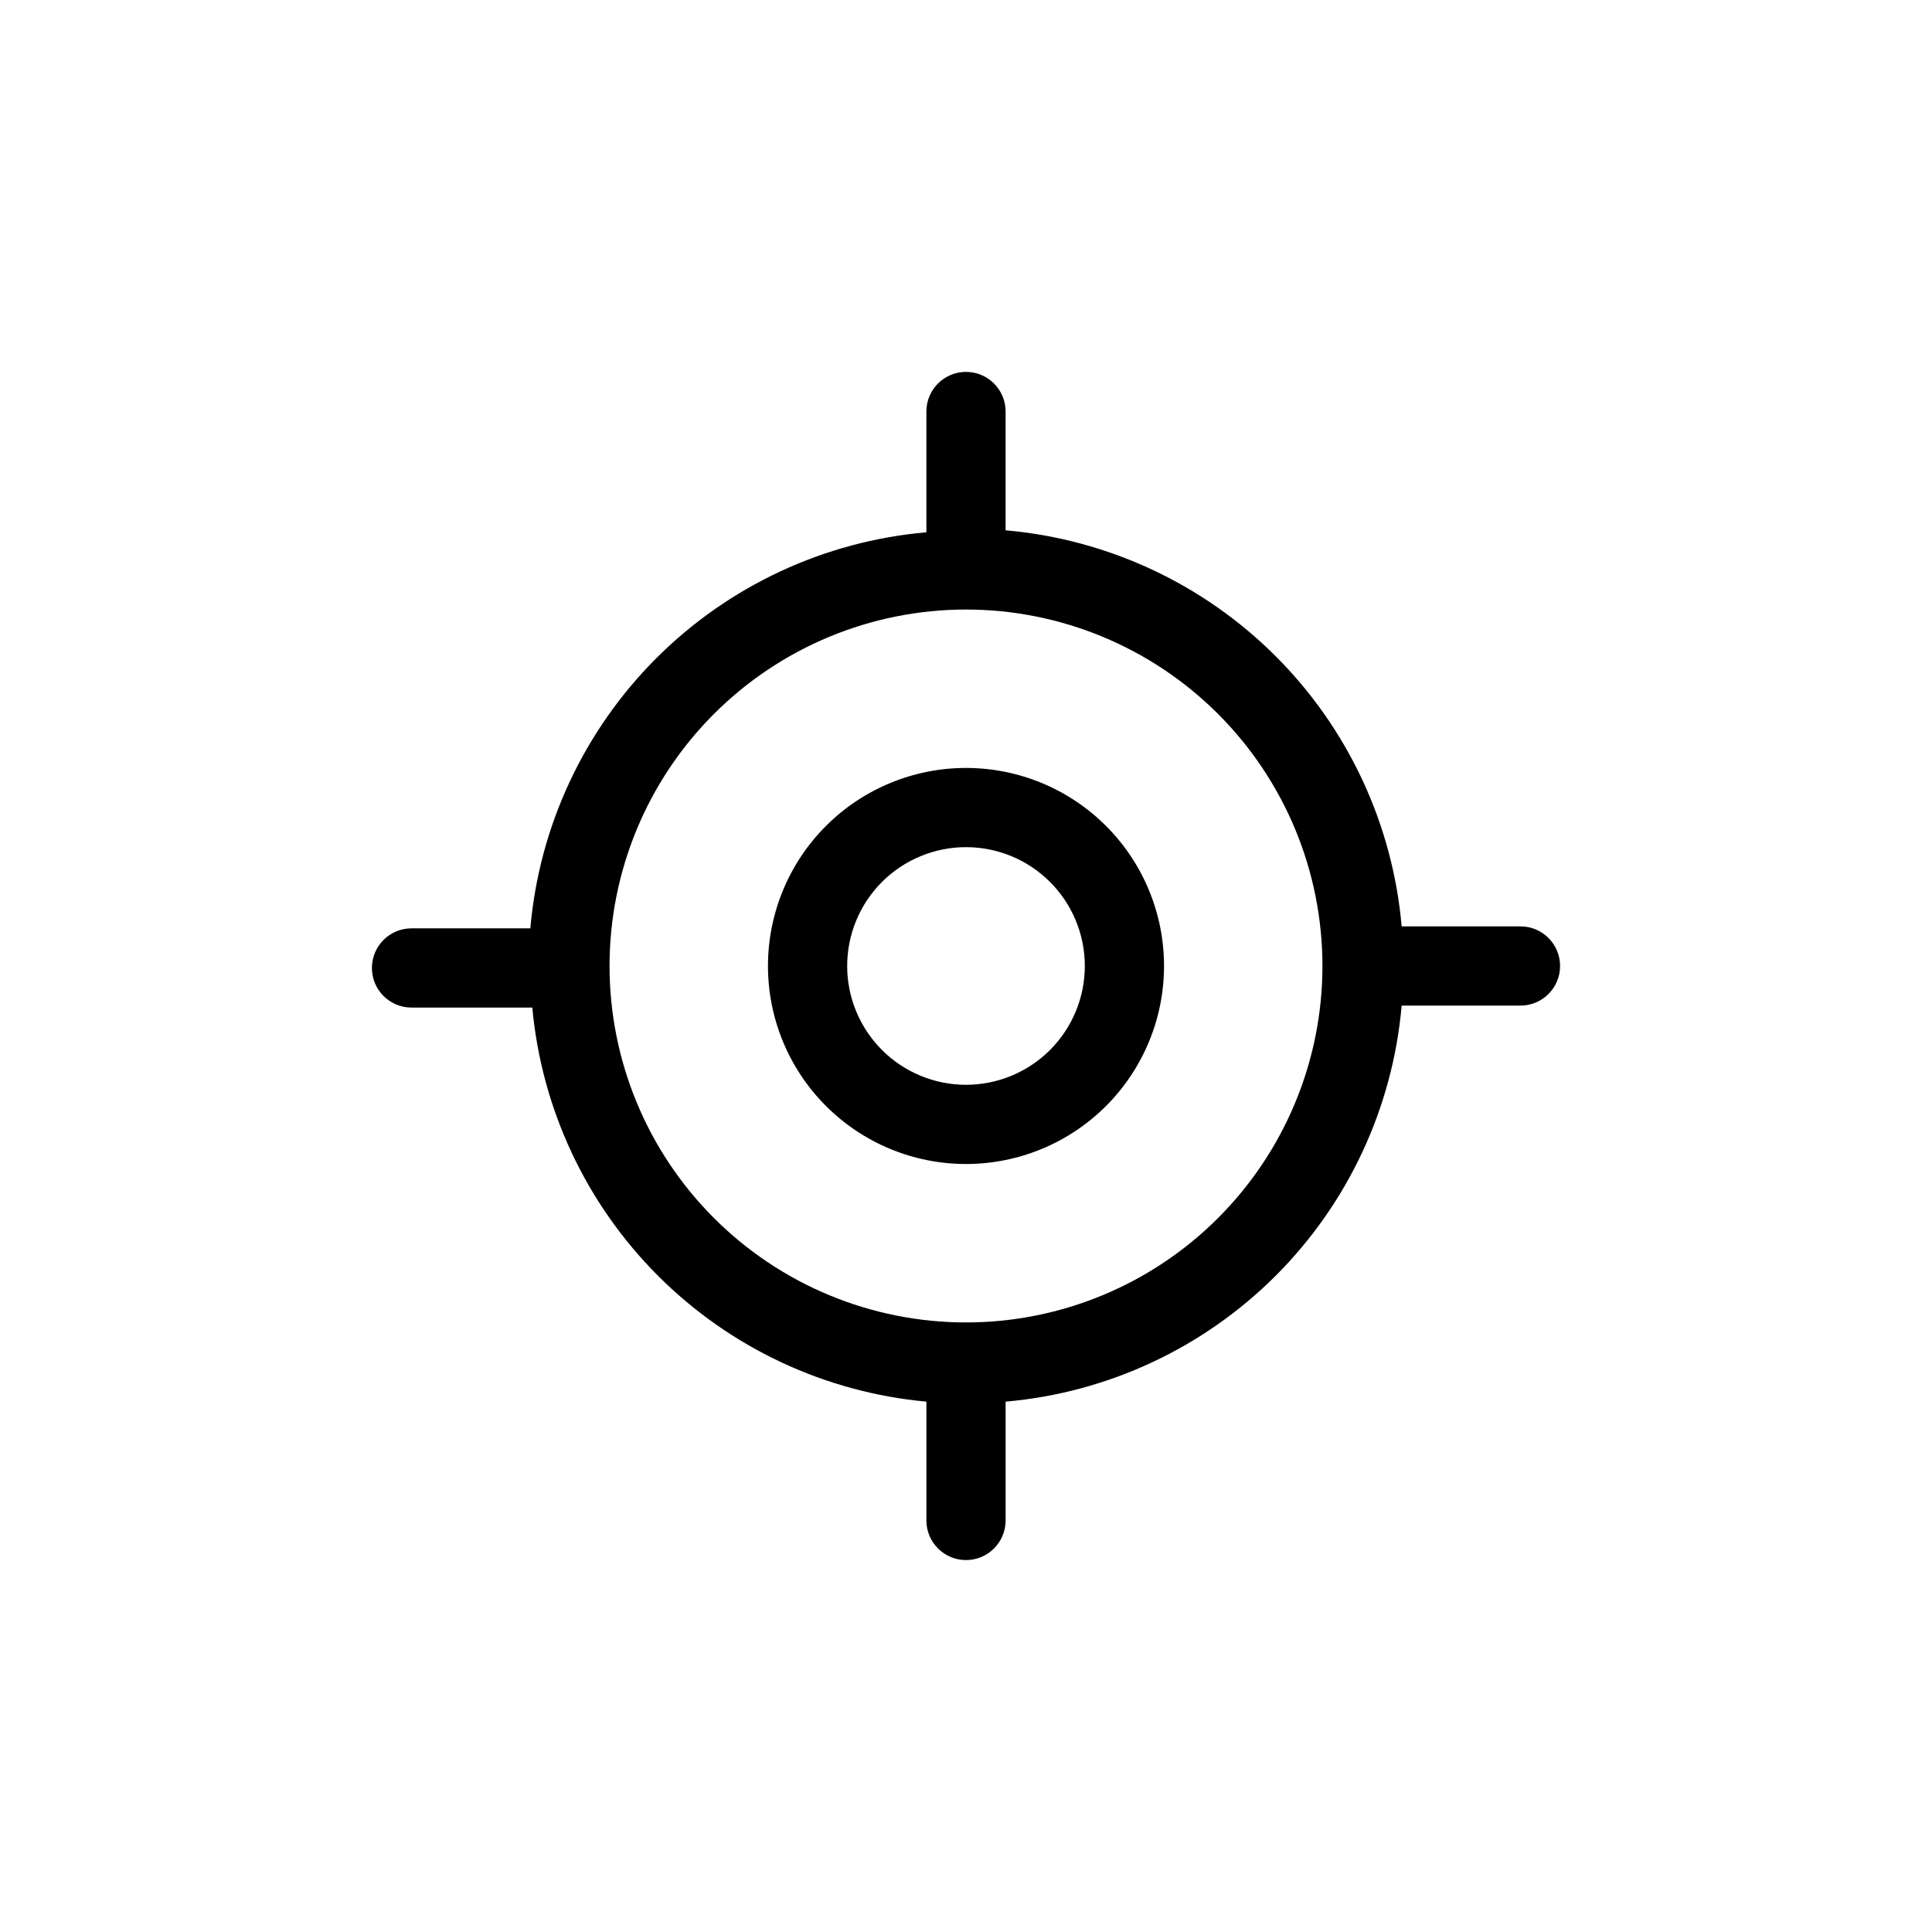
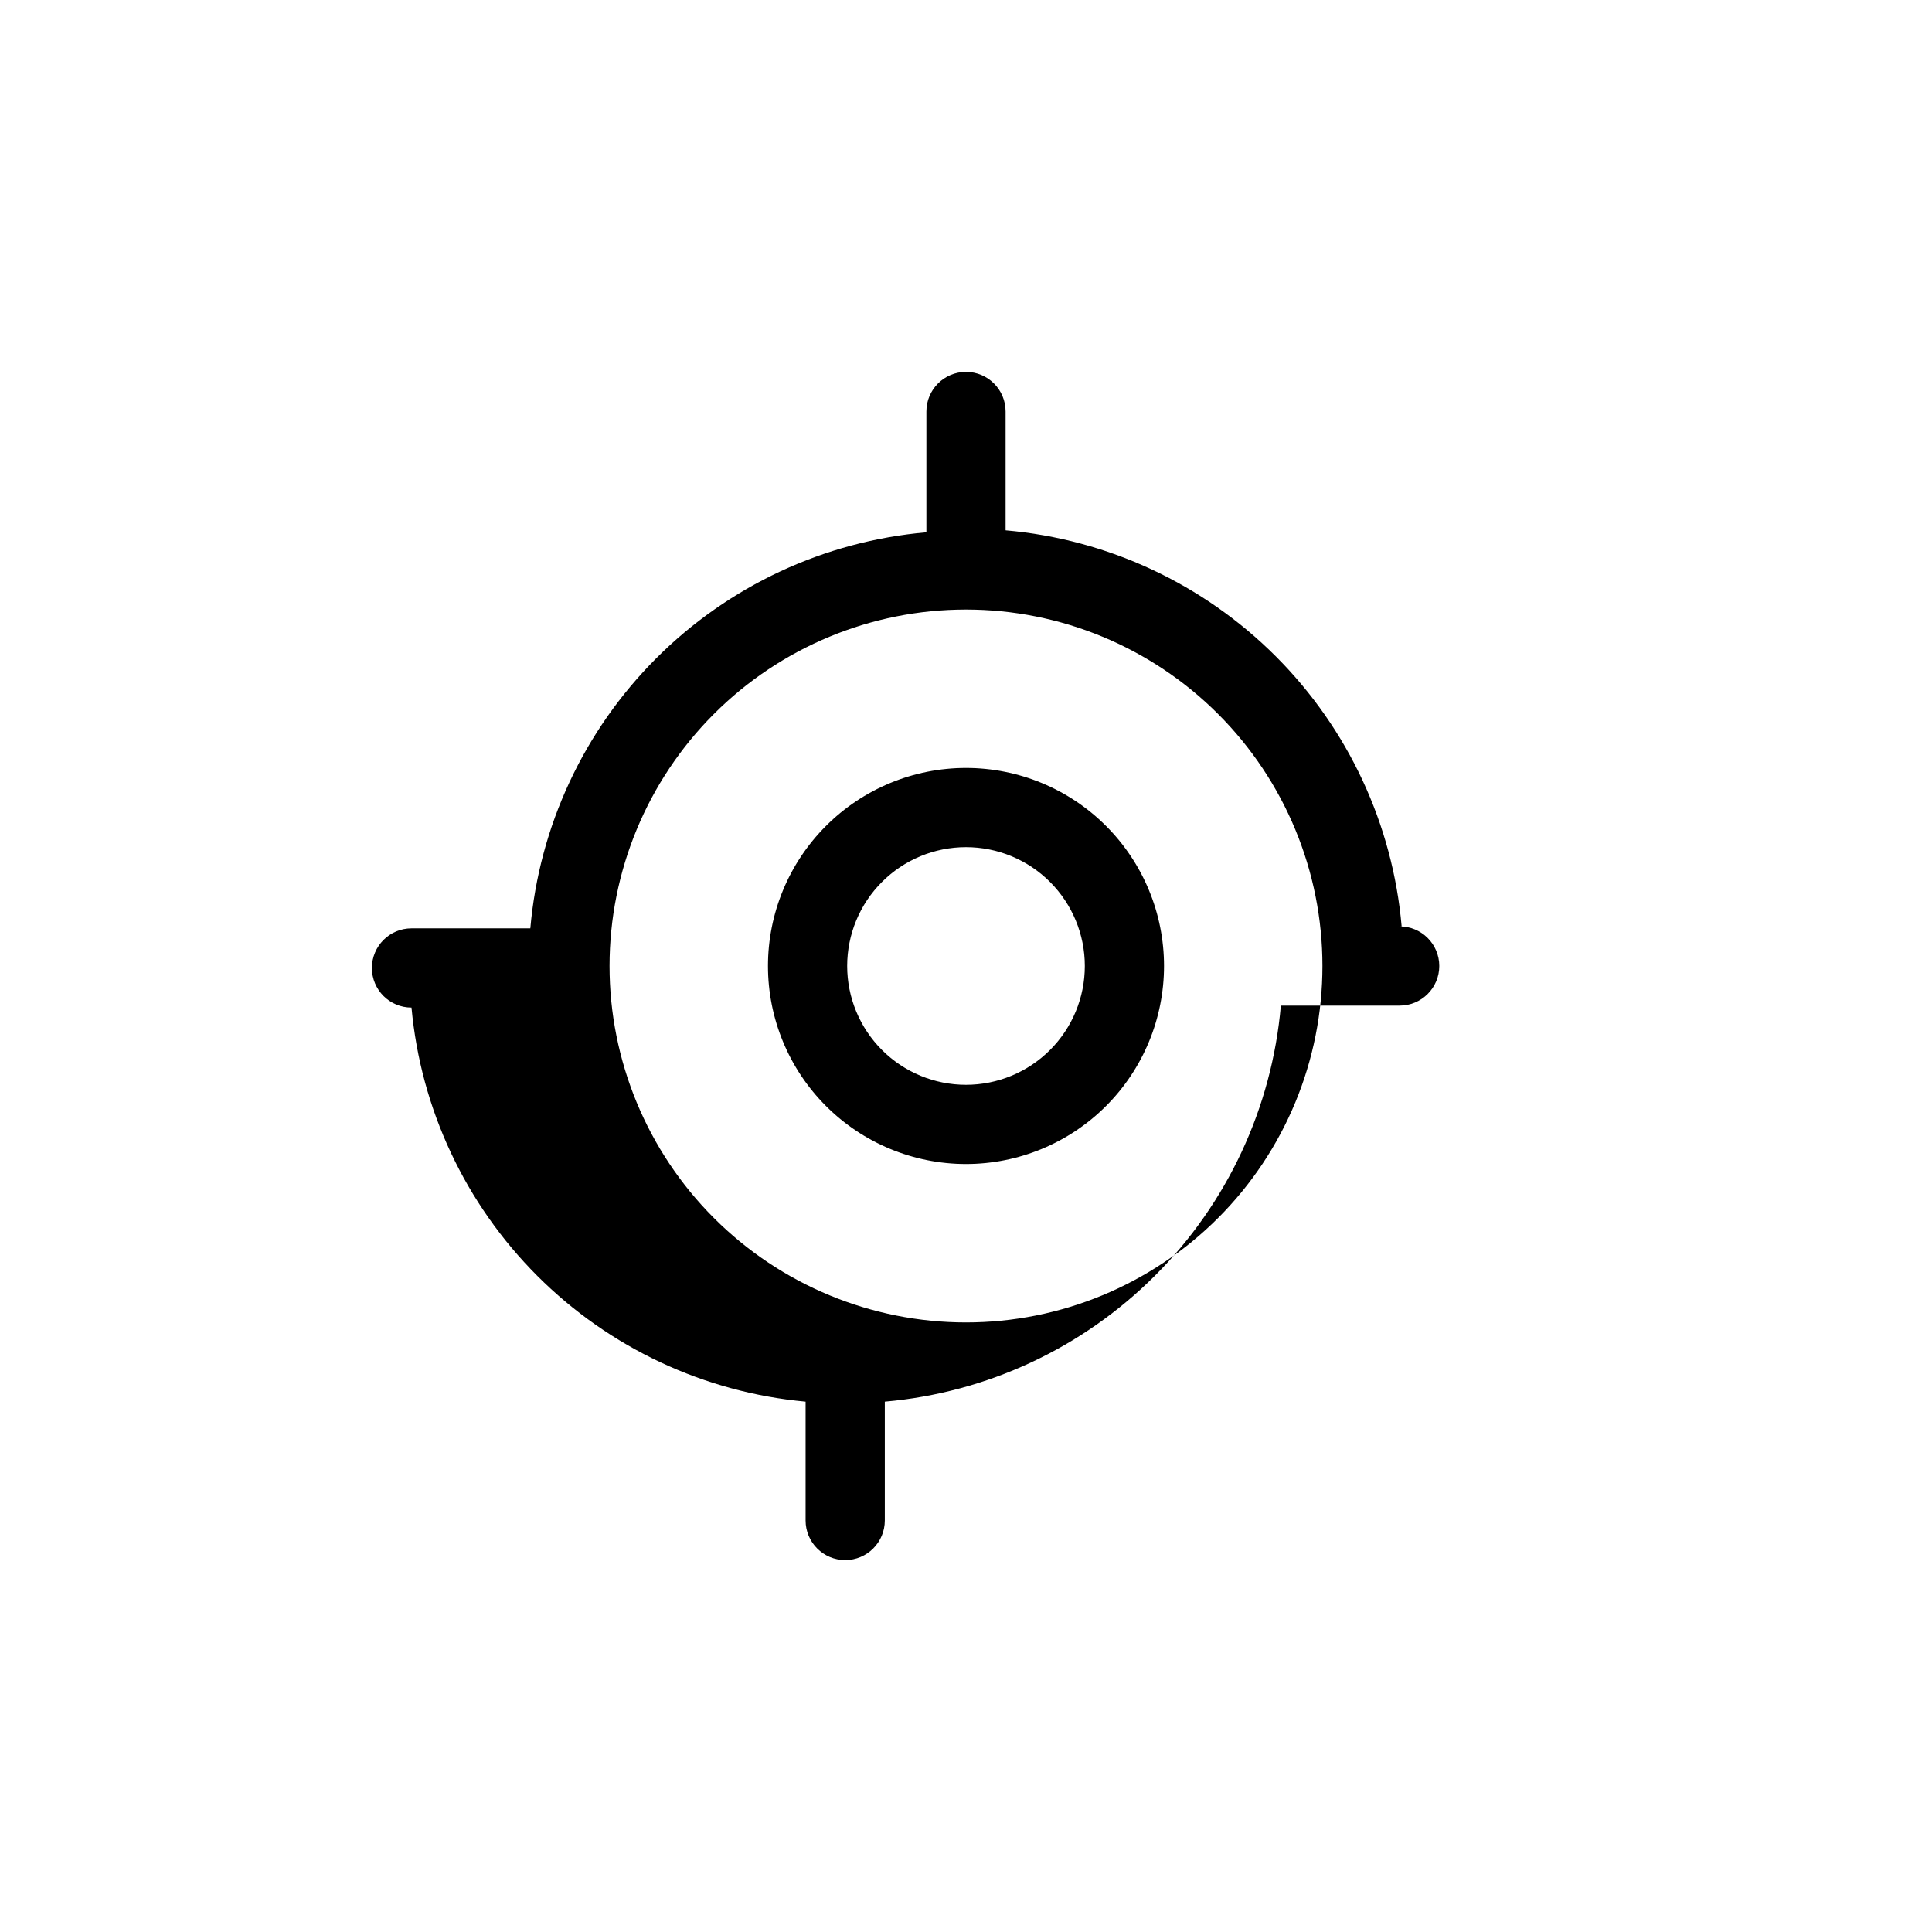
<svg xmlns="http://www.w3.org/2000/svg" fill="#000000" width="800px" height="800px" version="1.1" viewBox="144 144 512 512">
-   <path d="m546.94 389.5h-31.488c-2.363-27.043-14.18-52.391-33.375-71.586-19.195-19.195-44.539-31.012-71.582-33.375v-0.523-30.965c0-5.797-4.699-10.496-10.496-10.496s-10.496 4.699-10.496 10.496v31.488 0.523c-27.043 2.363-52.391 14.184-71.586 33.379-19.195 19.195-31.012 44.539-33.375 71.582h-31.488c-5.797 0-10.496 4.699-10.496 10.496 0 5.797 4.699 10.496 10.496 10.496h32.012c2.465 26.867 14.258 52.023 33.336 71.102s44.234 30.871 71.102 33.332v31.488c0 5.797 4.699 10.496 10.496 10.496s10.496-4.699 10.496-10.496v-31.488c27.043-2.363 52.387-14.18 71.582-33.375s31.012-44.539 33.375-71.582h31.488c5.797 0 10.496-4.699 10.496-10.496s-4.699-10.496-10.496-10.496zm-146.94 104.96c-25.055 0-49.082-9.949-66.797-27.668-17.715-17.715-27.668-41.742-27.668-66.793 0-25.055 9.953-49.082 27.668-66.797s41.742-27.668 66.797-27.668c25.051 0 49.078 9.953 66.793 27.668 17.719 17.715 27.668 41.742 27.668 66.797 0 25.051-9.949 49.078-27.668 66.793-17.715 17.719-41.742 27.668-66.793 27.668zm0-146.95v0.004c-13.922 0-27.27 5.527-37.109 15.371-9.844 9.84-15.371 23.188-15.371 37.109 0 13.918 5.527 27.266 15.371 37.109 9.84 9.84 23.188 15.371 37.109 15.371 13.918 0 27.266-5.531 37.109-15.371 9.84-9.844 15.371-23.191 15.371-37.109 0-13.922-5.531-27.27-15.371-37.109-9.844-9.844-23.191-15.371-37.109-15.371zm0 83.969v0.004c-8.352 0-16.363-3.32-22.266-9.223-5.906-5.906-9.223-13.914-9.223-22.266s3.316-16.363 9.223-22.266c5.902-5.906 13.914-9.223 22.266-9.223s16.359 3.316 22.266 9.223c5.902 5.902 9.223 13.914 9.223 22.266s-3.32 16.359-9.223 22.266c-5.906 5.902-13.914 9.223-22.266 9.223z" />
+   <path d="m546.94 389.5h-31.488c-2.363-27.043-14.18-52.391-33.375-71.586-19.195-19.195-44.539-31.012-71.582-33.375v-0.523-30.965c0-5.797-4.699-10.496-10.496-10.496s-10.496 4.699-10.496 10.496v31.488 0.523c-27.043 2.363-52.391 14.184-71.586 33.379-19.195 19.195-31.012 44.539-33.375 71.582h-31.488c-5.797 0-10.496 4.699-10.496 10.496 0 5.797 4.699 10.496 10.496 10.496c2.465 26.867 14.258 52.023 33.336 71.102s44.234 30.871 71.102 33.332v31.488c0 5.797 4.699 10.496 10.496 10.496s10.496-4.699 10.496-10.496v-31.488c27.043-2.363 52.387-14.18 71.582-33.375s31.012-44.539 33.375-71.582h31.488c5.797 0 10.496-4.699 10.496-10.496s-4.699-10.496-10.496-10.496zm-146.94 104.96c-25.055 0-49.082-9.949-66.797-27.668-17.715-17.715-27.668-41.742-27.668-66.793 0-25.055 9.953-49.082 27.668-66.797s41.742-27.668 66.797-27.668c25.051 0 49.078 9.953 66.793 27.668 17.719 17.715 27.668 41.742 27.668 66.797 0 25.051-9.949 49.078-27.668 66.793-17.715 17.719-41.742 27.668-66.793 27.668zm0-146.95v0.004c-13.922 0-27.27 5.527-37.109 15.371-9.844 9.84-15.371 23.188-15.371 37.109 0 13.918 5.527 27.266 15.371 37.109 9.84 9.84 23.188 15.371 37.109 15.371 13.918 0 27.266-5.531 37.109-15.371 9.84-9.844 15.371-23.191 15.371-37.109 0-13.922-5.531-27.27-15.371-37.109-9.844-9.844-23.191-15.371-37.109-15.371zm0 83.969v0.004c-8.352 0-16.363-3.32-22.266-9.223-5.906-5.906-9.223-13.914-9.223-22.266s3.316-16.363 9.223-22.266c5.902-5.906 13.914-9.223 22.266-9.223s16.359 3.316 22.266 9.223c5.902 5.902 9.223 13.914 9.223 22.266s-3.32 16.359-9.223 22.266c-5.906 5.902-13.914 9.223-22.266 9.223z" />
</svg>